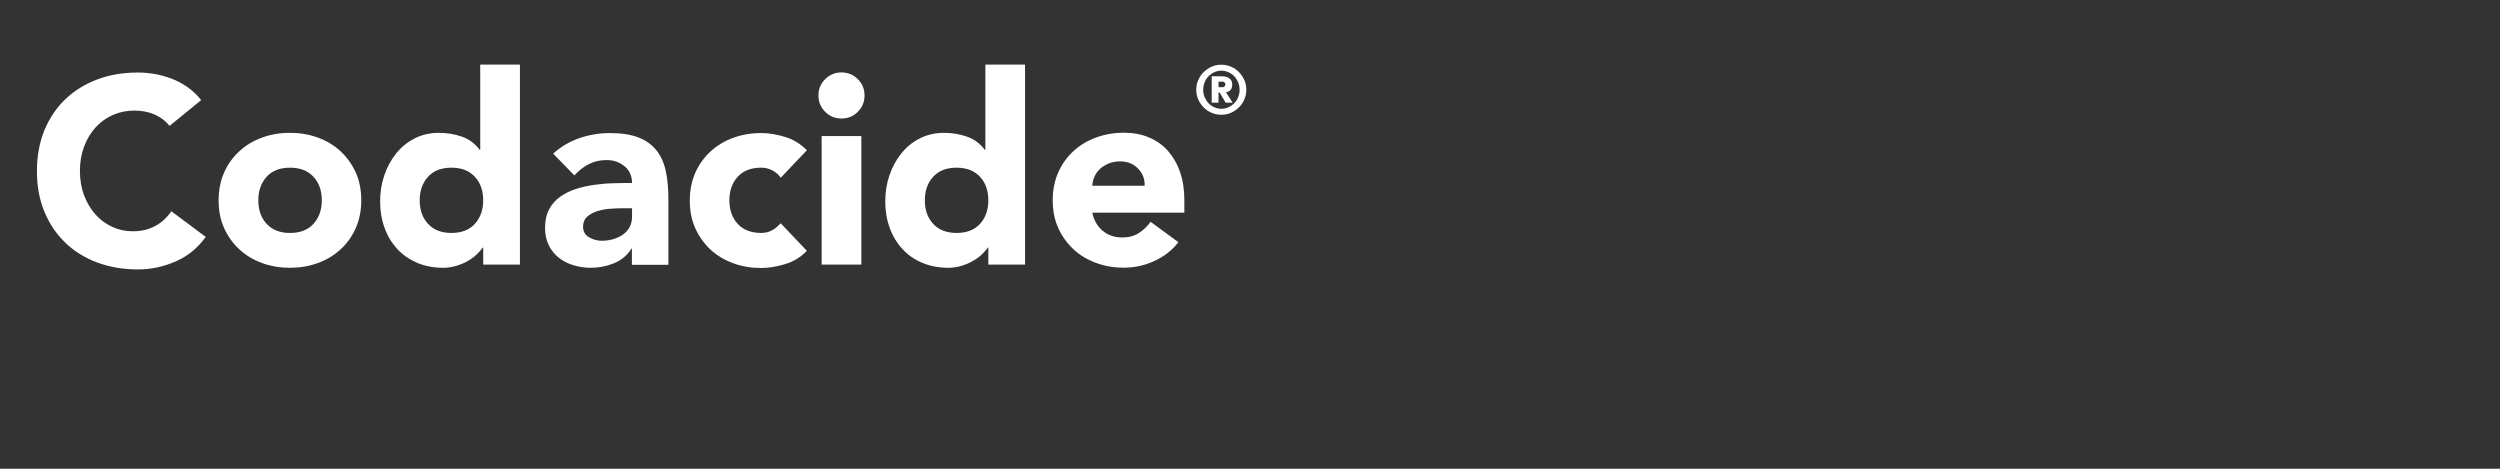
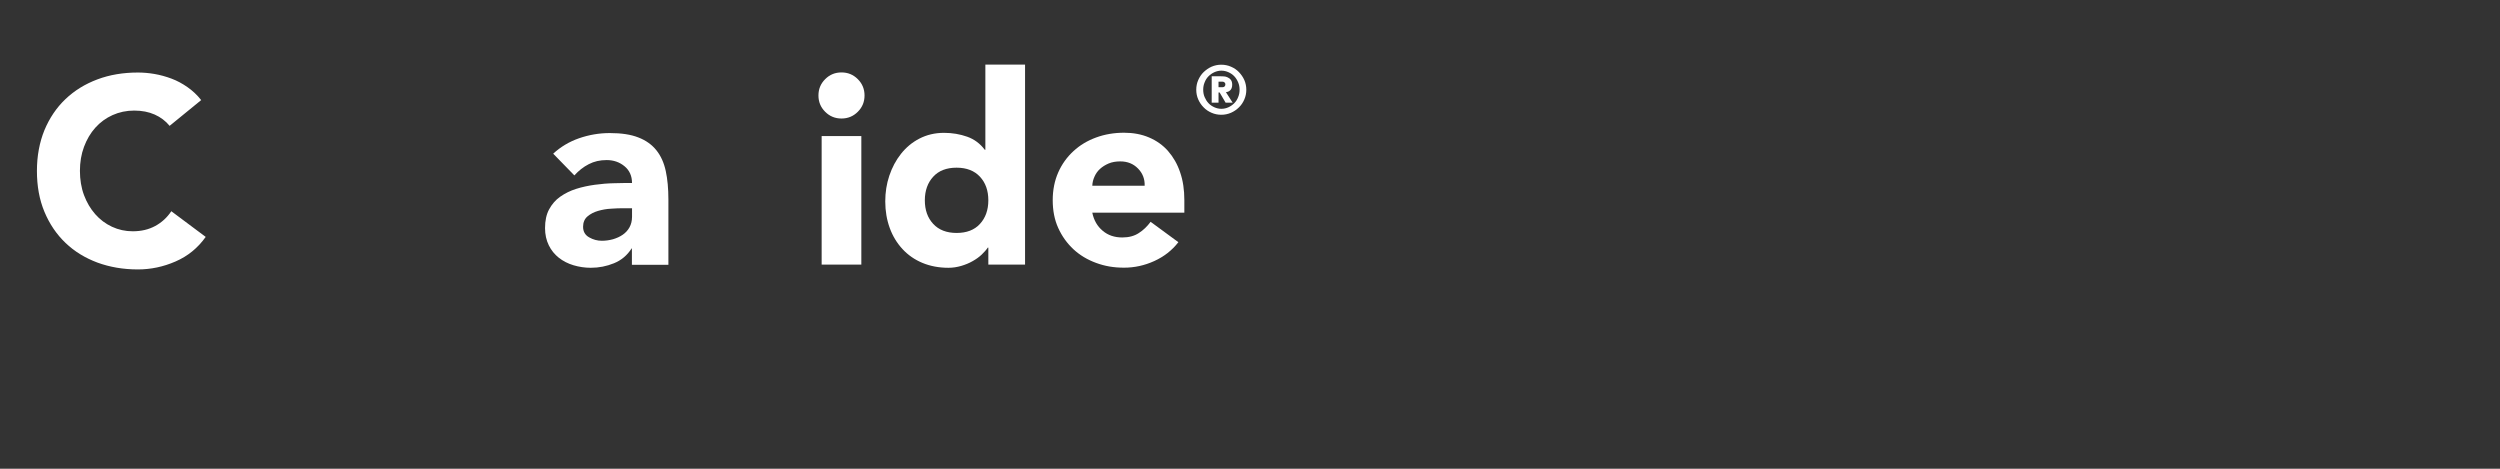
<svg xmlns="http://www.w3.org/2000/svg" id="Livello_1" version="1.1" viewBox="0 0 226.77 42.52">
  <rect x="0" y="0" width="226.77" height="42.52" fill="#333333" stroke="none" />
  <defs>
    <style>
      .st0 {
        fill: none;
      }

      .st1 {
        clip-path: url(#clippath-1);
      }

      .st2 {
        fill: #fff;
      }

      .st3 {
        clip-path: url(#clippath);
      }
    </style>
    <clipPath id="clippath">
      <rect class="st0" width="226.77" height="42.52" />
    </clipPath>
    <clipPath id="clippath-1">
      <rect class="st0" y="0" width="226.77" height="42.52" />
    </clipPath>
  </defs>
  <g class="st3">
    <g class="st1">
      <g>
        <path class="st2" d="M15.39,11.42c-.37-.45-.82-.79-1.36-1.03-.54-.24-1.16-.36-1.86-.36s-1.36.14-1.96.41c-.6.27-1.12.65-1.56,1.14-.44.49-.78,1.07-1.03,1.74s-.37,1.4-.37,2.18.12,1.53.37,2.2.59,1.24,1.02,1.73c.43.49.94.87,1.52,1.14.58.27,1.21.41,1.88.41.77,0,1.45-.16,2.04-.48.59-.32,1.08-.77,1.46-1.34l3.12,2.33c-.72,1.01-1.63,1.75-2.74,2.23-1.1.48-2.24.72-3.41.72-1.33,0-2.55-.21-3.67-.62-1.12-.42-2.09-1.01-2.9-1.79-.82-.78-1.45-1.72-1.91-2.82-.46-1.1-.68-2.34-.68-3.7s.23-2.59.68-3.7c.46-1.1,1.09-2.04,1.91-2.82.82-.78,1.78-1.37,2.9-1.79,1.12-.42,2.34-.62,3.67-.62.48,0,.98.04,1.5.13.52.09,1.03.23,1.54.42s.99.45,1.45.77c.46.32.88.71,1.25,1.18l-2.88,2.35Z" />
-         <path class="st2" d="M19.83,18.17c0-.93.17-1.77.5-2.52s.8-1.4,1.38-1.93c.58-.54,1.27-.95,2.06-1.24.79-.29,1.64-.43,2.53-.43s1.74.14,2.53.43c.79.29,1.48.7,2.06,1.24.58.54,1.04,1.18,1.38,1.93s.5,1.59.5,2.52-.17,1.77-.5,2.52-.8,1.4-1.38,1.93c-.58.54-1.27.95-2.06,1.24-.79.29-1.64.43-2.53.43s-1.74-.14-2.53-.43c-.79-.29-1.48-.7-2.06-1.24-.58-.54-1.04-1.18-1.38-1.93s-.5-1.59-.5-2.52ZM23.43,18.17c0,.88.25,1.59.76,2.14s1.21.82,2.12.82,1.62-.27,2.12-.82.76-1.26.76-2.14-.25-1.59-.76-2.14-1.21-.82-2.12-.82-1.62.27-2.12.82-.76,1.26-.76,2.14Z" />
-         <path class="st2" d="M47.14,24h-3.31v-1.54h-.05c-.14.21-.33.42-.56.64-.23.22-.5.41-.82.59-.31.18-.66.32-1.03.43-.38.11-.76.17-1.16.17-.86,0-1.65-.15-2.35-.44-.7-.3-1.31-.71-1.81-1.25-.5-.54-.89-1.17-1.16-1.91-.27-.74-.41-1.54-.41-2.42,0-.82.12-1.6.37-2.34s.6-1.4,1.06-1.98c.46-.58,1.01-1.04,1.67-1.38.66-.34,1.4-.52,2.23-.52.75,0,1.45.12,2.1.35.65.23,1.18.63,1.6,1.19h.05v-7.73h3.6v18.14ZM43.83,18.17c0-.88-.25-1.59-.76-2.14s-1.21-.82-2.12-.82-1.62.27-2.12.82-.76,1.26-.76,2.14.25,1.59.76,2.14,1.21.82,2.12.82,1.62-.27,2.12-.82.76-1.26.76-2.14Z" />
        <path class="st2" d="M57.34,22.54h-.05c-.4.62-.93,1.07-1.6,1.34-.66.27-1.36.41-2.1.41-.54,0-1.07-.08-1.57-.23-.5-.15-.95-.38-1.33-.68s-.69-.68-.91-1.13-.34-.97-.34-1.56c0-.67.12-1.24.37-1.7s.58-.85,1.01-1.15.91-.54,1.45-.71,1.11-.29,1.69-.37,1.17-.13,1.75-.14c.58-.02,1.12-.02,1.62-.02,0-.64-.23-1.15-.68-1.52-.46-.38-1-.56-1.62-.56s-1.13.12-1.62.37c-.49.25-.92.59-1.31,1.02l-1.92-1.97c.67-.62,1.46-1.09,2.35-1.4.9-.31,1.82-.47,2.78-.47,1.06,0,1.92.13,2.6.4.68.26,1.22.65,1.63,1.16.41.51.69,1.14.85,1.88.16.74.24,1.6.24,2.58v5.93h-3.31v-1.46ZM56.45,18.89c-.27,0-.61.01-1.02.04-.41.02-.8.09-1.18.2-.38.11-.7.28-.96.5-.26.22-.4.54-.4.94,0,.43.18.75.55.96.37.21.75.31,1.15.31.35,0,.69-.05,1.02-.14.33-.1.62-.23.88-.41.26-.18.46-.4.61-.67.15-.27.23-.59.23-.96v-.77h-.89Z" />
-         <path class="st2" d="M70.81,16.1c-.18-.25-.42-.47-.74-.64-.32-.17-.66-.25-1.03-.25-.91,0-1.62.27-2.12.82-.5.54-.76,1.26-.76,2.14s.25,1.59.76,2.14c.5.54,1.21.82,2.12.82.4,0,.74-.09,1.03-.26.29-.18.54-.38.74-.62l2.38,2.5c-.56.58-1.22.98-1.98,1.21-.76.23-1.48.35-2.17.35-.9,0-1.74-.14-2.53-.43-.79-.29-1.48-.7-2.06-1.24-.58-.54-1.04-1.18-1.38-1.93s-.5-1.59-.5-2.52.17-1.77.5-2.52.8-1.4,1.38-1.93c.58-.54,1.27-.95,2.06-1.24.79-.29,1.64-.43,2.53-.43.69,0,1.41.12,2.17.35.76.23,1.42.64,1.98,1.21l-2.38,2.5Z" />
        <path class="st2" d="M74.24,8.66c0-.58.2-1.07.61-1.48.41-.41.9-.61,1.48-.61s1.07.2,1.48.61c.41.41.61.9.61,1.48s-.2,1.07-.61,1.48c-.41.41-.9.61-1.48.61s-1.07-.2-1.48-.61c-.41-.41-.61-.9-.61-1.48ZM74.53,12.34h3.6v11.66h-3.6v-11.66Z" />
        <path class="st2" d="M92.96,24h-3.31v-1.54h-.05c-.14.21-.33.42-.56.64-.23.22-.5.41-.82.59-.31.18-.66.32-1.03.43-.38.11-.76.17-1.16.17-.86,0-1.65-.15-2.35-.44s-1.31-.71-1.81-1.25c-.5-.54-.89-1.17-1.16-1.91-.27-.74-.41-1.54-.41-2.42,0-.82.12-1.6.37-2.34s.6-1.4,1.06-1.98c.46-.58,1.01-1.04,1.67-1.38.66-.34,1.4-.52,2.23-.52.75,0,1.45.12,2.1.35.65.23,1.18.63,1.6,1.19h.05v-7.73h3.6v18.14ZM89.65,18.17c0-.88-.25-1.59-.76-2.14-.5-.54-1.21-.82-2.12-.82s-1.62.27-2.12.82c-.5.54-.76,1.26-.76,2.14s.25,1.59.76,2.14c.5.54,1.21.82,2.12.82s1.62-.27,2.12-.82c.5-.54.76-1.26.76-2.14Z" />
        <path class="st2" d="M106.88,21.98c-.58.74-1.3,1.3-2.18,1.7-.88.4-1.79.6-2.74.6s-1.74-.14-2.53-.43c-.79-.29-1.48-.7-2.06-1.24-.58-.54-1.04-1.18-1.38-1.93s-.5-1.59-.5-2.52.17-1.77.5-2.52.8-1.4,1.38-1.93c.58-.54,1.27-.95,2.06-1.24.79-.29,1.64-.43,2.53-.43.83,0,1.59.14,2.27.43.68.29,1.26.7,1.73,1.24s.84,1.18,1.09,1.93c.26.75.38,1.59.38,2.52v1.13h-8.35c.14.69.46,1.24.94,1.64.48.41,1.07.61,1.78.61.59,0,1.09-.13,1.5-.4.41-.26.76-.6,1.07-1.02l2.52,1.85ZM103.83,16.85c.02-.61-.18-1.13-.6-1.56-.42-.43-.95-.65-1.61-.65-.4,0-.75.06-1.06.19-.3.13-.56.29-.78.49-.22.2-.38.43-.5.7-.12.26-.19.54-.2.83h4.75Z" />
      </g>
    </g>
    <path class="st2" d="M108.51,8.14c0-.31.06-.61.18-.88s.28-.52.49-.72.45-.37.72-.49c.28-.12.57-.18.88-.18s.61.06.88.18c.28.12.52.28.72.49s.37.45.49.72c.12.28.18.57.18.88s-.06.61-.18.88c-.12.28-.28.52-.49.72-.21.21-.45.37-.72.49-.28.12-.57.18-.88.18s-.61-.06-.88-.18c-.28-.12-.52-.28-.72-.49-.21-.21-.37-.45-.49-.72s-.18-.57-.18-.88ZM109.14,8.14c0,.24.04.46.13.67.09.21.2.39.35.55.15.16.33.28.53.37.2.09.41.14.64.14s.44-.05.64-.14c.2-.09.38-.22.53-.37.15-.15.27-.34.35-.55.09-.21.13-.43.13-.67s-.04-.46-.13-.67c-.09-.21-.2-.39-.35-.55-.15-.16-.33-.28-.53-.37-.2-.09-.41-.14-.64-.14s-.44.05-.64.14c-.2.09-.38.22-.53.37-.15.15-.27.34-.35.55-.09.21-.13.43-.13.67ZM109.91,6.92h.84c.07,0,.16,0,.27.01.11,0,.23.04.34.09.11.05.21.12.29.23.08.1.12.25.12.44,0,.12-.02.22-.05.3-.03.08-.07.14-.13.2-.05.05-.11.09-.18.12-.07.03-.14.04-.21.05l.61.95h-.64l-.54-.92h-.1v.92h-.62v-2.39ZM110.53,7.91h.25s.08,0,.12,0,.08-.01.12-.03c.04-.02.07-.04.09-.08.02-.03.04-.08.04-.14s-.01-.11-.04-.14c-.02-.03-.05-.06-.09-.08-.04-.02-.08-.03-.12-.03s-.08,0-.12,0h-.25v.51Z" />
  </g>
</svg>